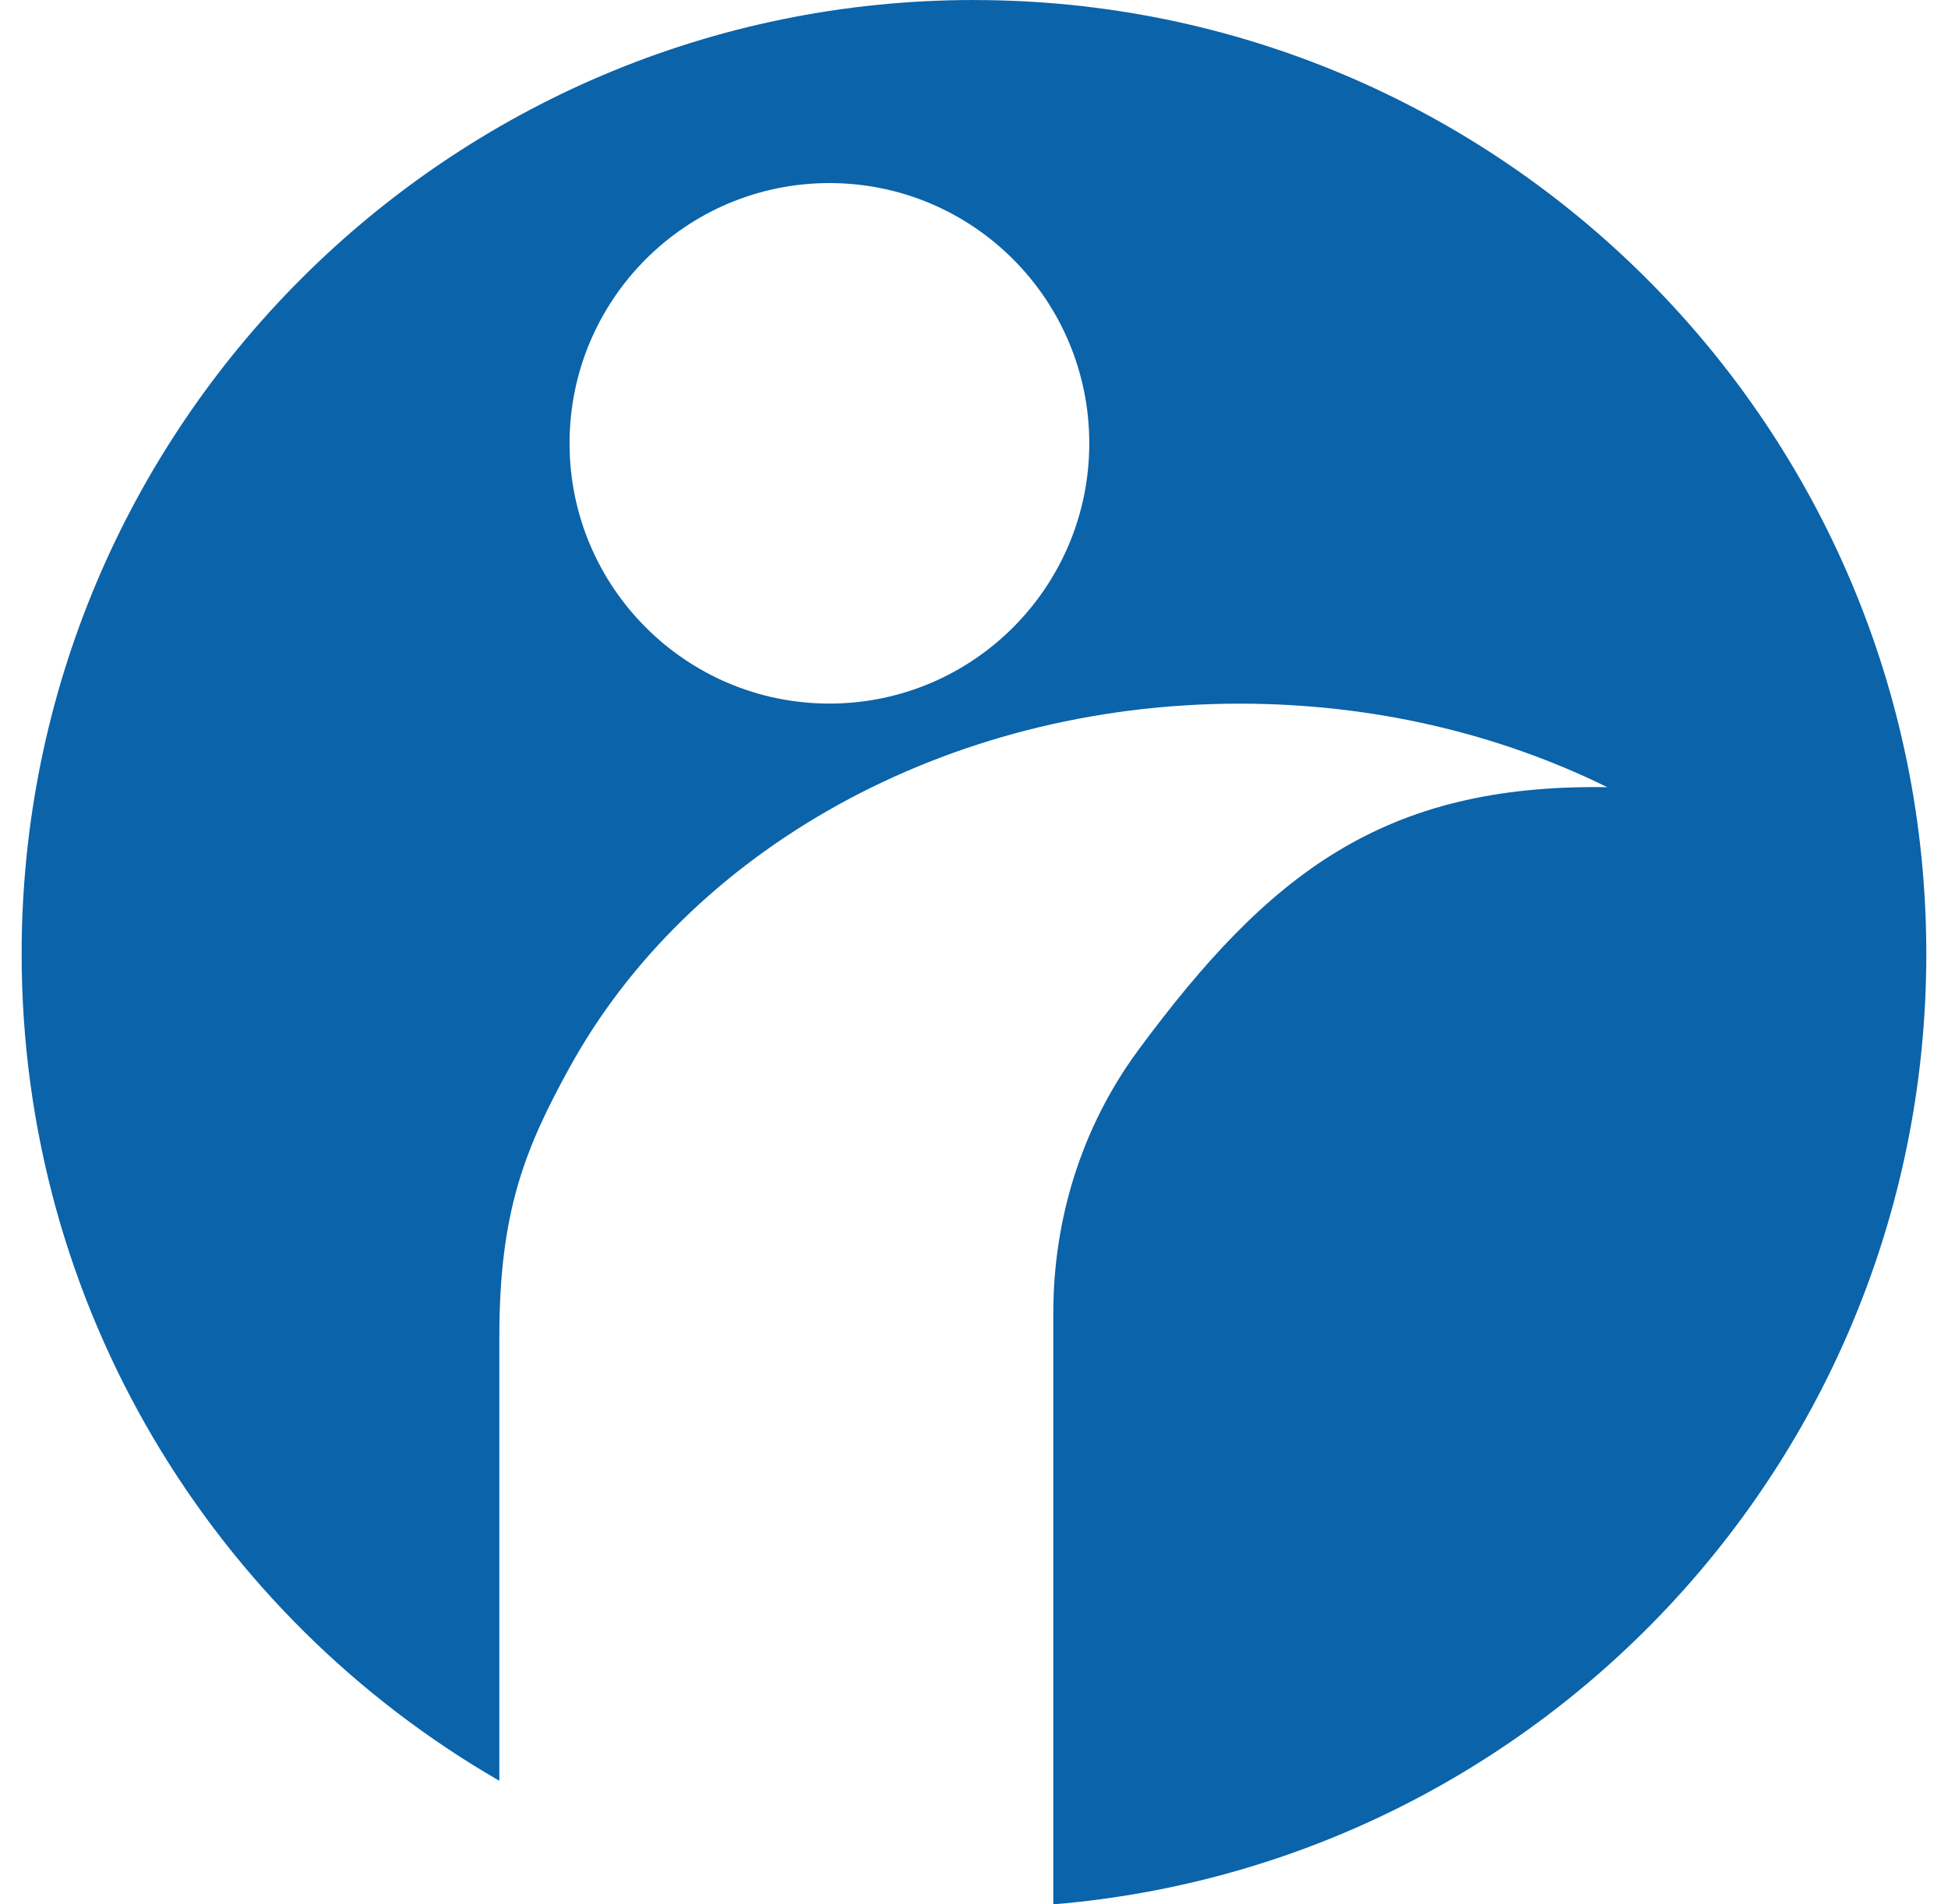
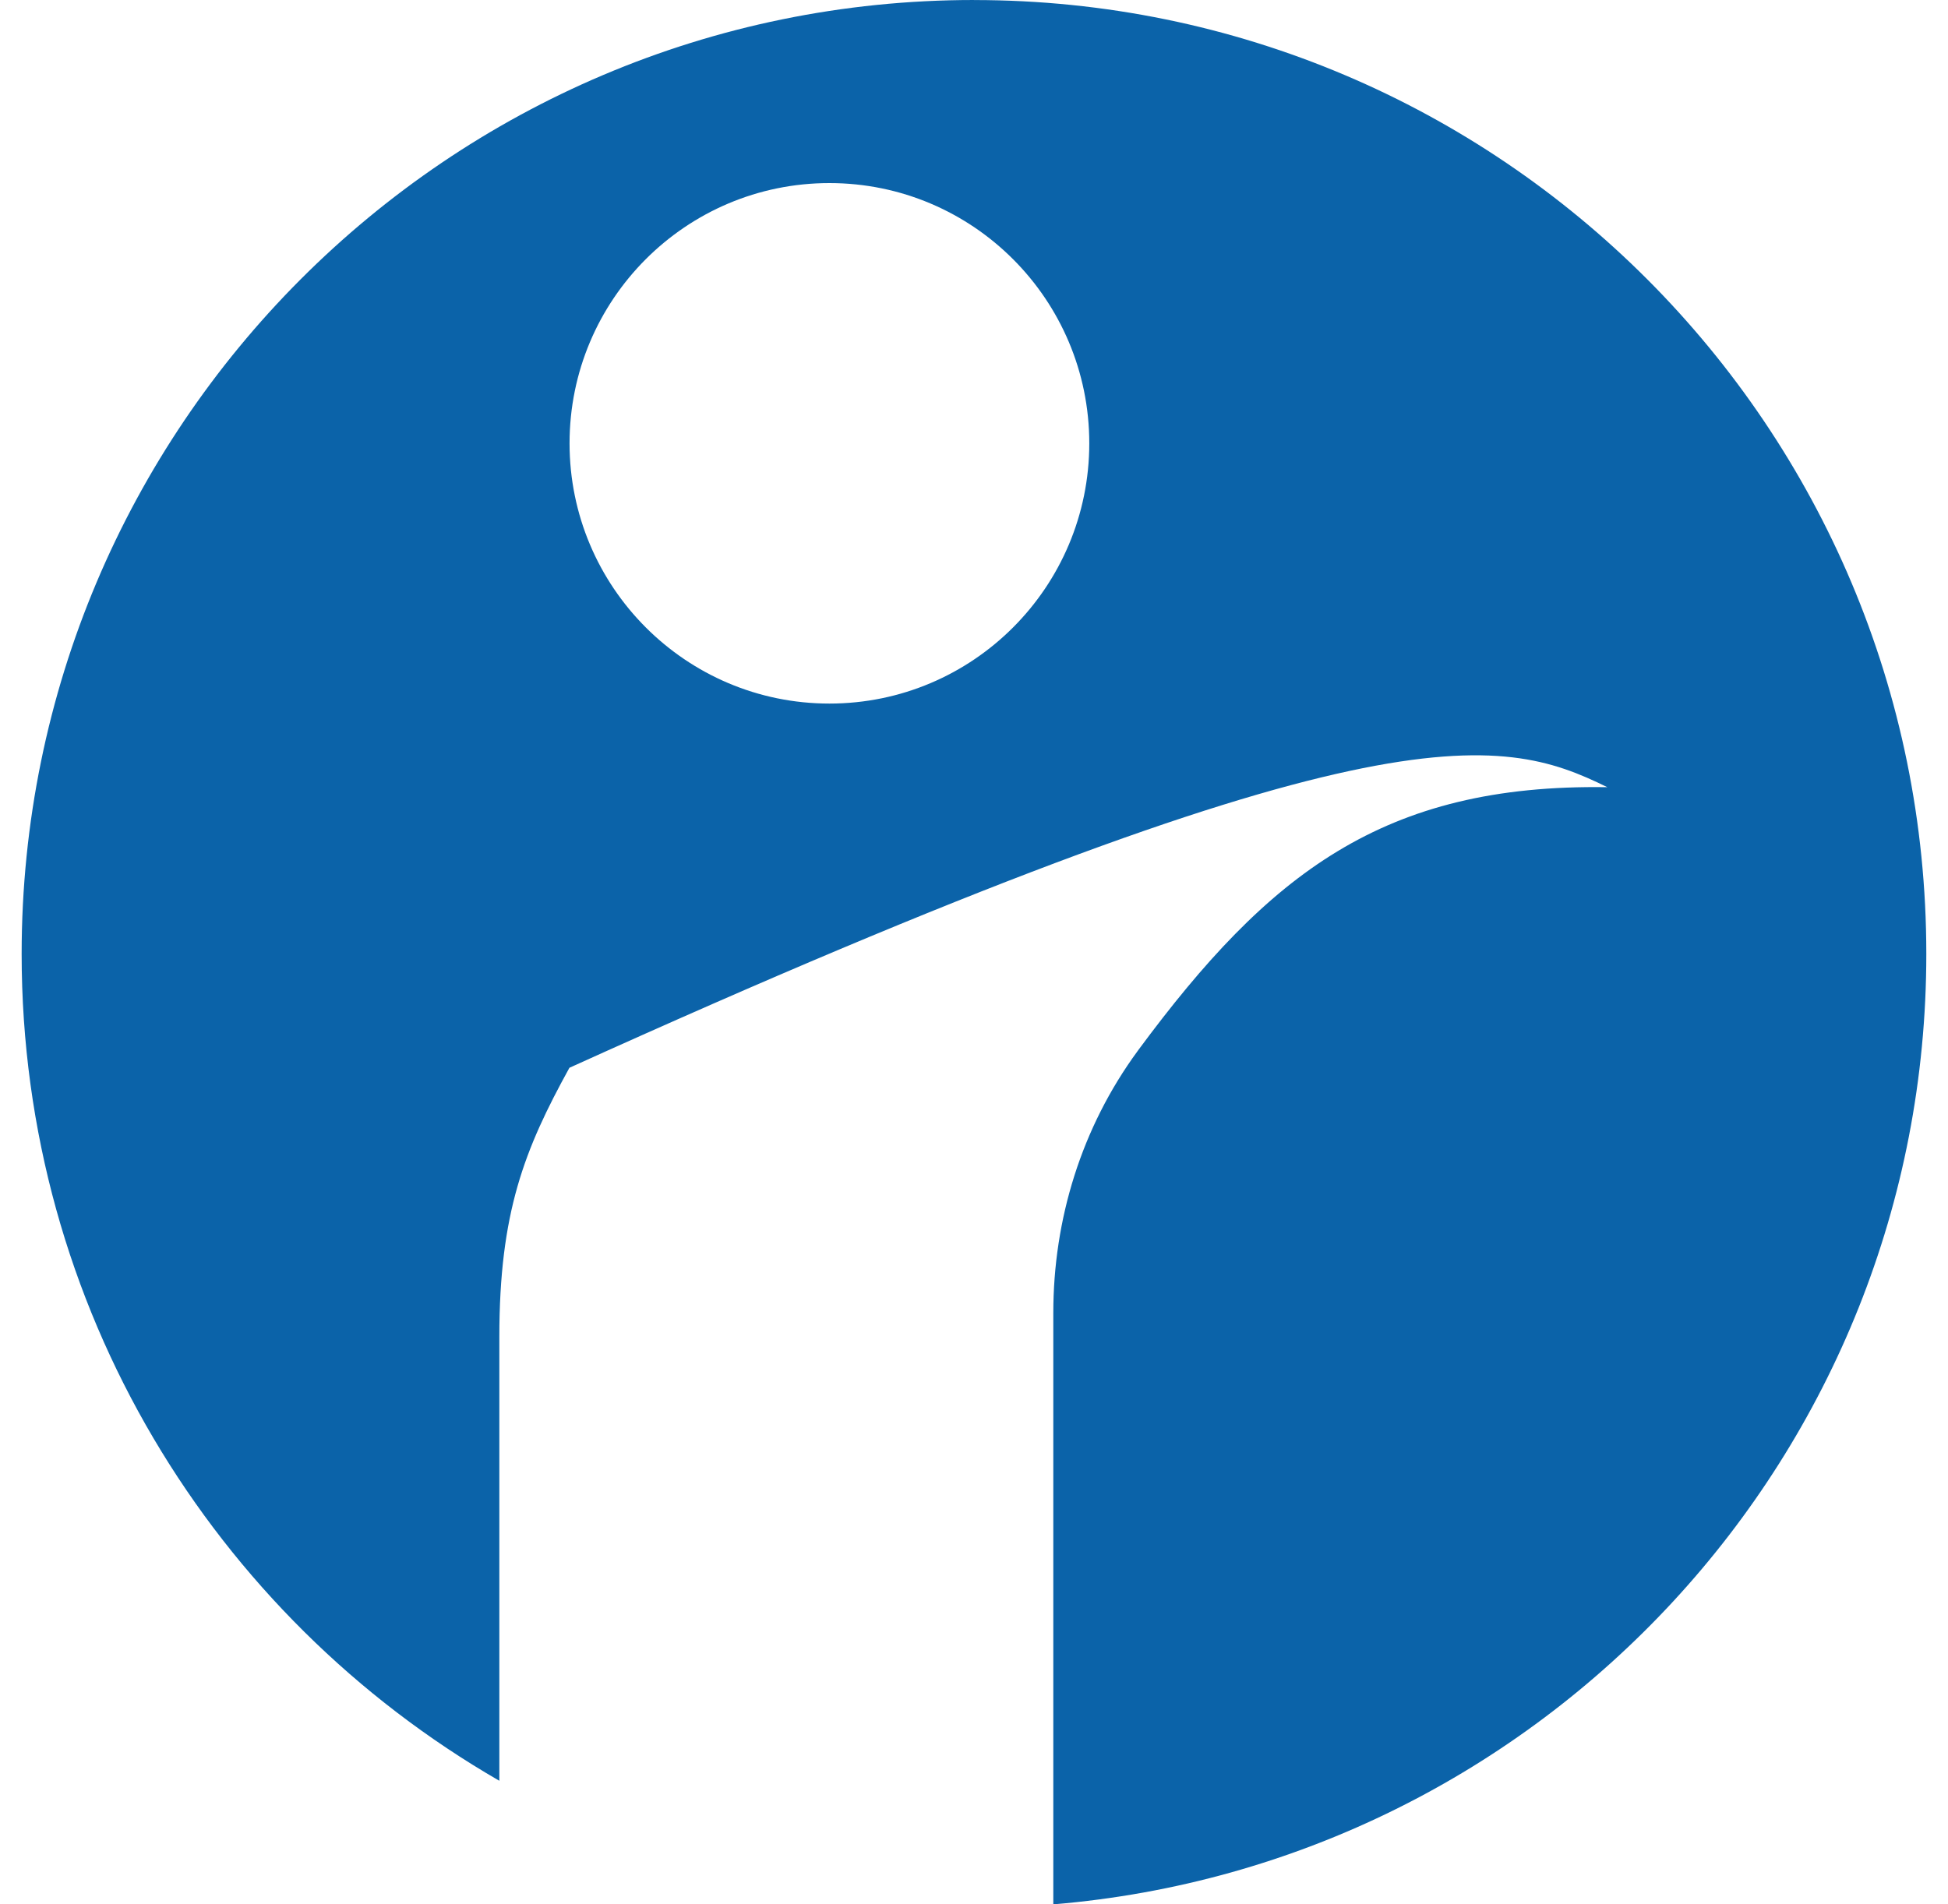
<svg xmlns="http://www.w3.org/2000/svg" width="45" height="44" viewBox="0 0 45 44" fill="none">
-   <path d="M22.5 0C10.35 0 0.5 9.867 0.5 22.04C0.5 30.212 4.942 37.339 11.535 41.145V30.892C11.535 28.016 12.114 26.56 13.154 24.671C15.883 19.701 21.791 16.258 28.64 16.258C31.73 16.258 34.63 16.958 37.13 18.188C31.945 18.107 29.302 20.2 26.308 24.245C26.3 24.256 26.291 24.269 26.282 24.281C24.98 26.054 24.332 28.18 24.332 30.335V44C35.624 43.065 44.499 33.595 44.499 22.041C44.499 9.868 34.649 0.001 22.499 0.001L22.5 0ZM19.16 16.256C15.846 16.256 13.157 13.563 13.157 10.243C13.157 6.923 15.844 4.23 19.16 4.23C22.476 4.23 25.163 6.923 25.163 10.243C25.163 13.563 22.476 16.256 19.16 16.256Z" fill="#0B63A9" />
+   <path d="M22.5 0C10.35 0 0.5 9.867 0.5 22.04C0.5 30.212 4.942 37.339 11.535 41.145V30.892C11.535 28.016 12.114 26.56 13.154 24.671C31.73 16.258 34.63 16.958 37.13 18.188C31.945 18.107 29.302 20.2 26.308 24.245C26.3 24.256 26.291 24.269 26.282 24.281C24.98 26.054 24.332 28.18 24.332 30.335V44C35.624 43.065 44.499 33.595 44.499 22.041C44.499 9.868 34.649 0.001 22.499 0.001L22.5 0ZM19.16 16.256C15.846 16.256 13.157 13.563 13.157 10.243C13.157 6.923 15.844 4.23 19.16 4.23C22.476 4.23 25.163 6.923 25.163 10.243C25.163 13.563 22.476 16.256 19.16 16.256Z" fill="#0B63A9" />
</svg>